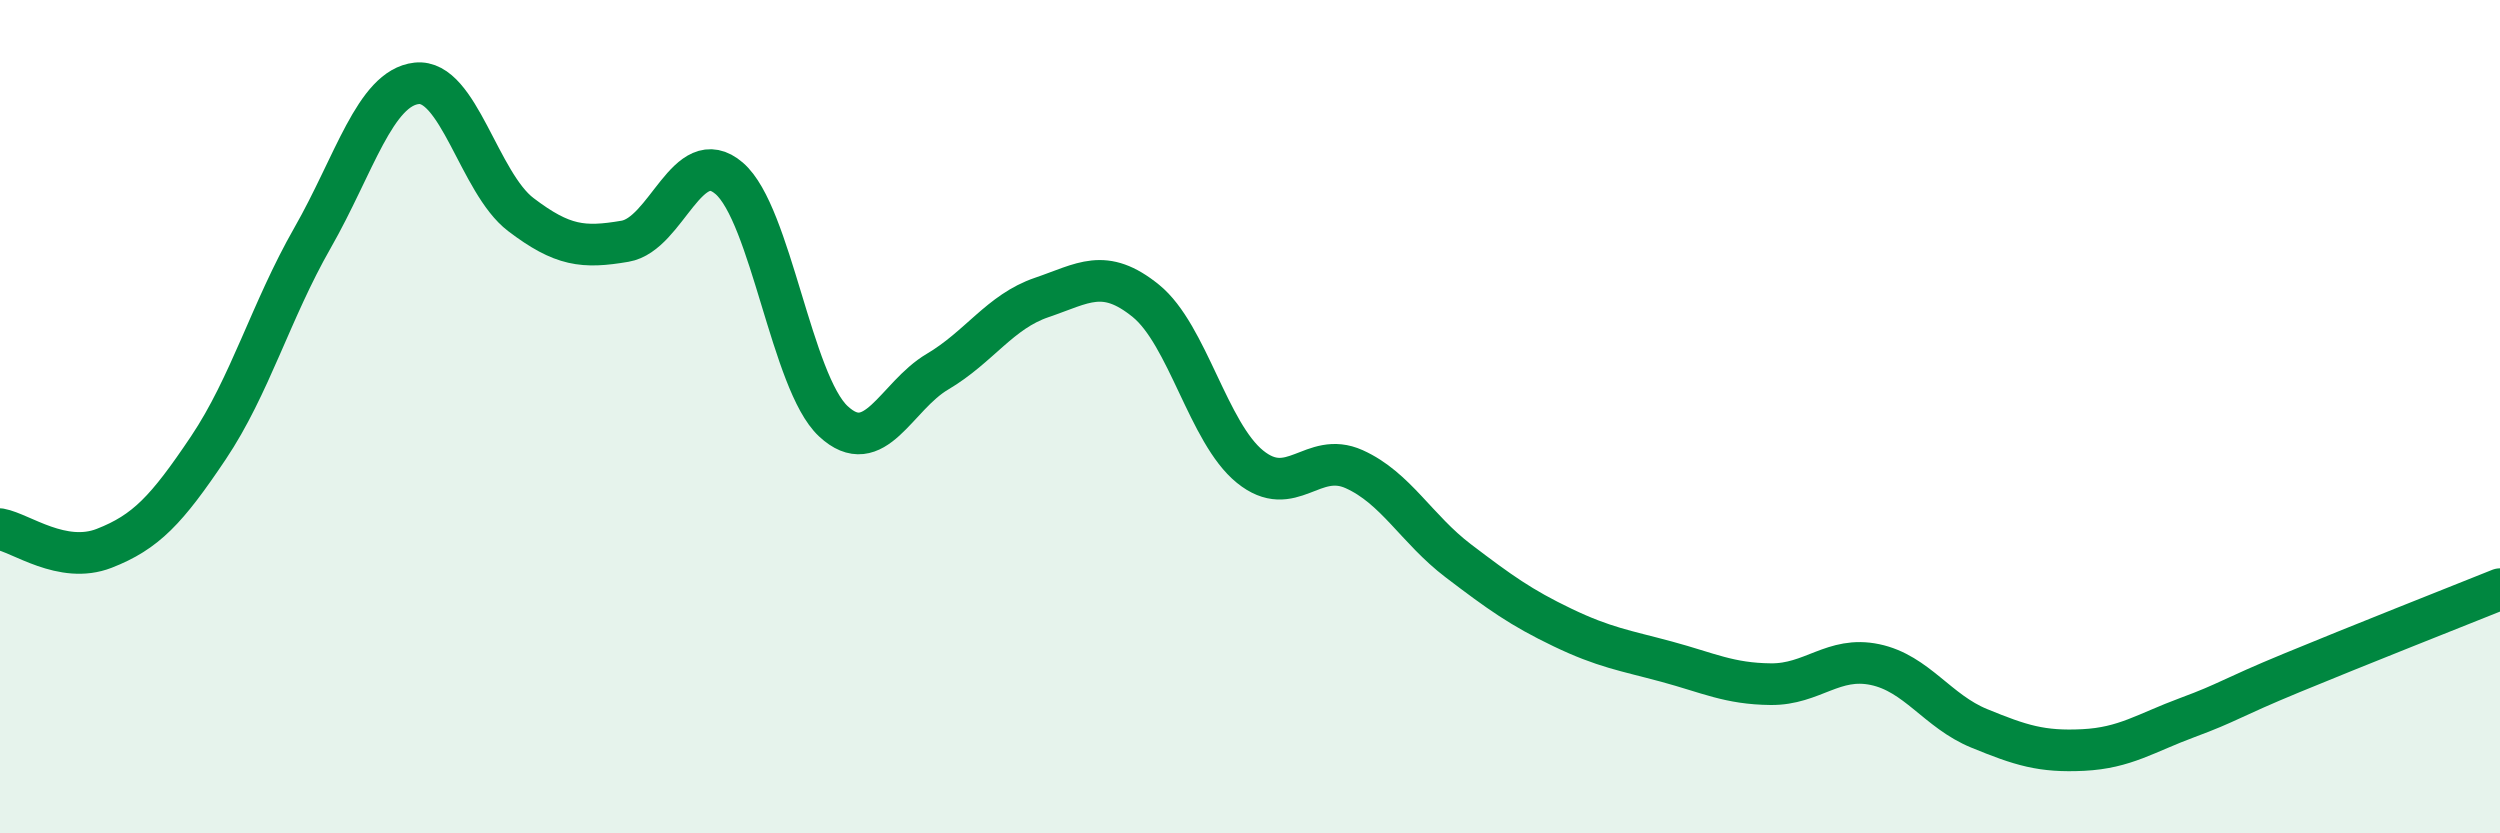
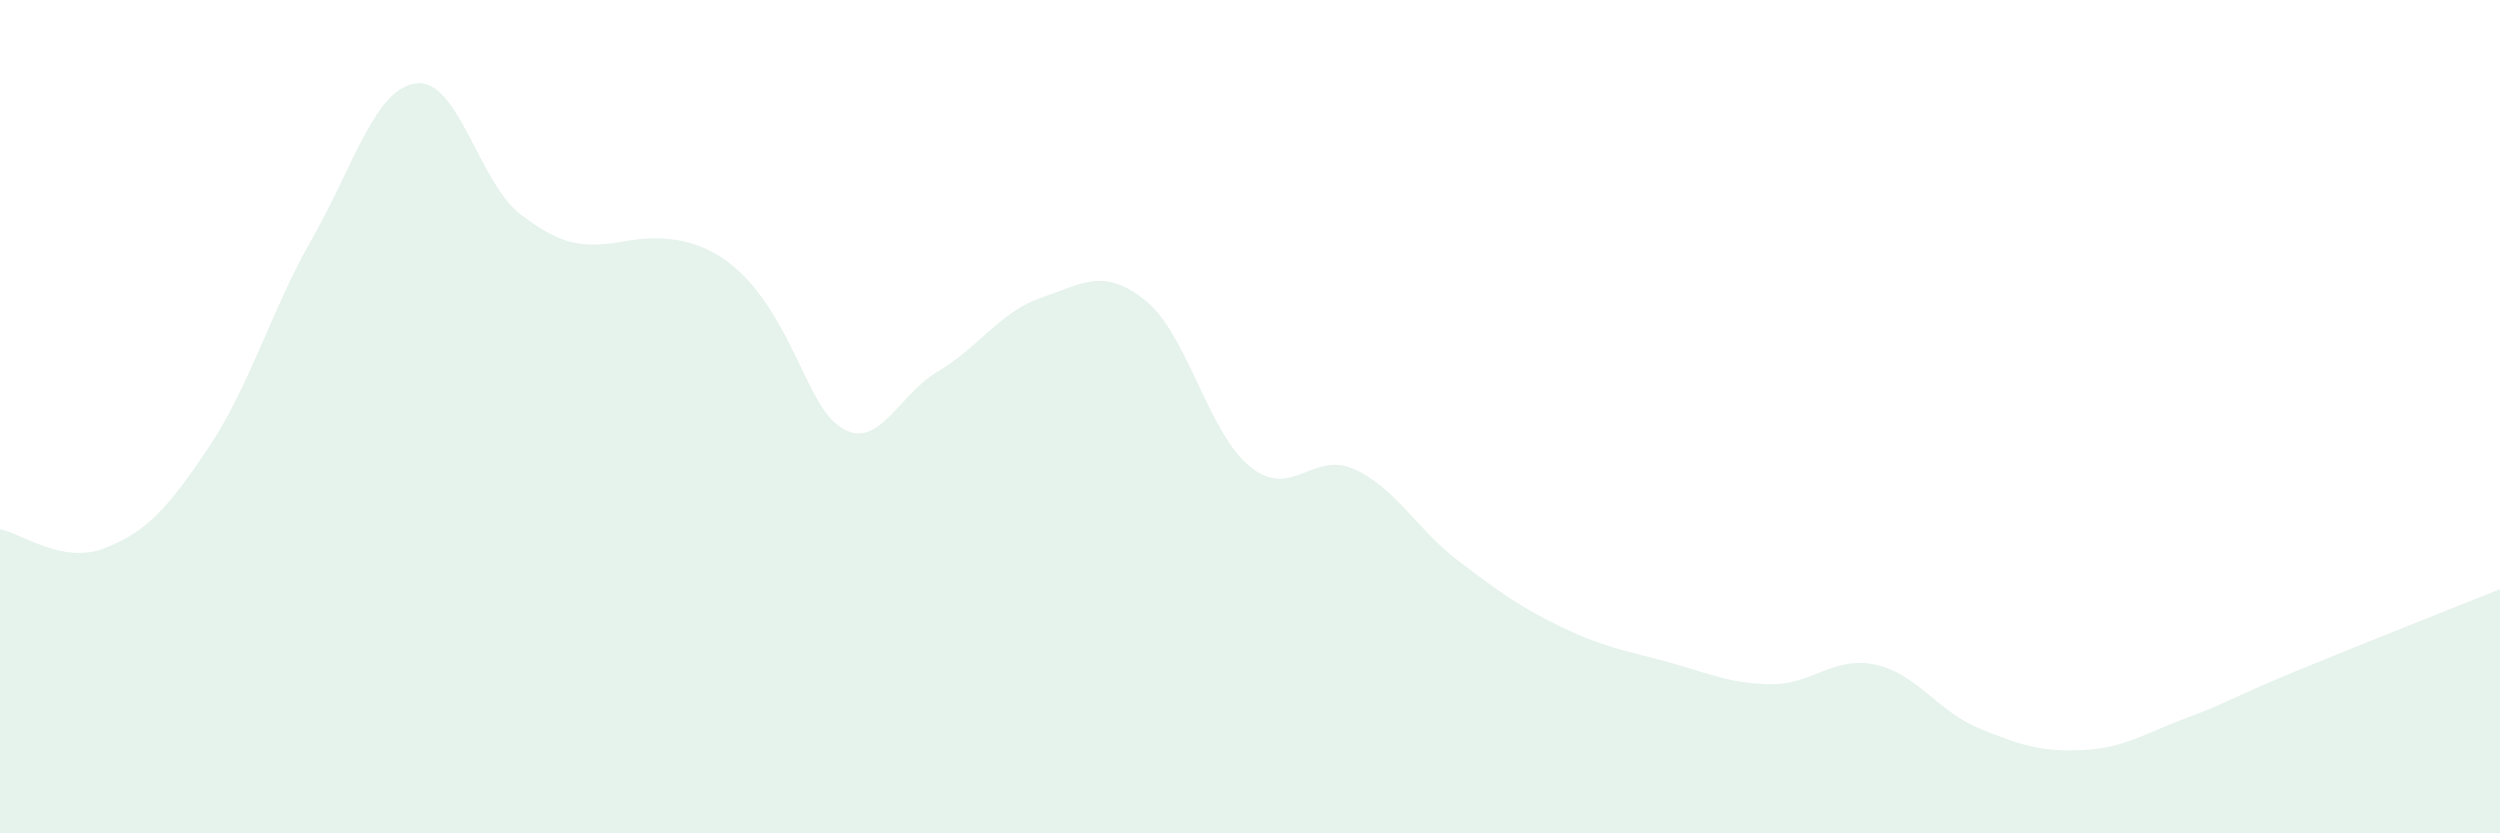
<svg xmlns="http://www.w3.org/2000/svg" width="60" height="20" viewBox="0 0 60 20">
-   <path d="M 0,12.7 C 0.5,12.79 1.5,13.55 2.5,13.16 C 3.5,12.77 4,12.24 5,10.75 C 6,9.26 6.5,7.46 7.5,5.71 C 8.5,3.96 9,2.11 10,2 C 11,1.89 11.5,4.39 12.5,5.15 C 13.5,5.91 14,5.96 15,5.79 C 16,5.62 16.5,3.42 17.5,4.28 C 18.5,5.14 19,9.18 20,10.11 C 21,11.04 21.5,9.51 22.5,8.92 C 23.5,8.33 24,7.48 25,7.14 C 26,6.8 26.5,6.41 27.5,7.22 C 28.5,8.03 29,10.39 30,11.2 C 31,12.01 31.5,10.81 32.5,11.26 C 33.5,11.71 34,12.7 35,13.46 C 36,14.22 36.5,14.58 37.5,15.06 C 38.5,15.54 39,15.61 40,15.88 C 41,16.15 41.5,16.41 42.5,16.42 C 43.5,16.43 44,15.74 45,15.95 C 46,16.16 46.5,17.07 47.5,17.48 C 48.5,17.89 49,18.05 50,18 C 51,17.95 51.5,17.59 52.5,17.22 C 53.5,16.85 53.5,16.77 55,16.15 C 56.5,15.53 59,14.54 60,14.14L60 20L0 20Z" fill="#008740" opacity="0.1" stroke-linecap="round" stroke-linejoin="round" />
-   <path d="M 0,12.7 C 0.5,12.79 1.5,13.55 2.5,13.16 C 3.5,12.77 4,12.24 5,10.75 C 6,9.26 6.5,7.46 7.5,5.71 C 8.5,3.96 9,2.11 10,2 C 11,1.89 11.5,4.39 12.5,5.15 C 13.5,5.91 14,5.96 15,5.79 C 16,5.62 16.5,3.42 17.5,4.28 C 18.5,5.14 19,9.18 20,10.11 C 21,11.04 21.5,9.51 22.5,8.92 C 23.5,8.33 24,7.48 25,7.14 C 26,6.8 26.5,6.41 27.5,7.22 C 28.5,8.03 29,10.39 30,11.2 C 31,12.01 31.5,10.81 32.5,11.26 C 33.5,11.71 34,12.7 35,13.46 C 36,14.22 36.5,14.58 37.5,15.06 C 38.5,15.54 39,15.61 40,15.88 C 41,16.15 41.5,16.41 42.5,16.42 C 43.5,16.43 44,15.74 45,15.95 C 46,16.16 46.5,17.07 47.5,17.48 C 48.5,17.89 49,18.05 50,18 C 51,17.95 51.5,17.59 52.5,17.22 C 53.5,16.85 53.5,16.77 55,16.15 C 56.5,15.53 59,14.54 60,14.14" stroke="#008740" stroke-width="1" fill="none" stroke-linecap="round" stroke-linejoin="round" />
+   <path d="M 0,12.7 C 0.5,12.79 1.5,13.55 2.5,13.16 C 3.5,12.77 4,12.24 5,10.75 C 6,9.26 6.5,7.46 7.5,5.71 C 8.5,3.96 9,2.11 10,2 C 11,1.89 11.5,4.39 12.5,5.15 C 13.5,5.91 14,5.96 15,5.79 C 18.5,5.14 19,9.18 20,10.11 C 21,11.04 21.5,9.51 22.5,8.92 C 23.5,8.33 24,7.48 25,7.14 C 26,6.8 26.5,6.41 27.5,7.22 C 28.5,8.03 29,10.39 30,11.2 C 31,12.01 31.5,10.81 32.5,11.26 C 33.5,11.71 34,12.7 35,13.46 C 36,14.22 36.5,14.58 37.5,15.06 C 38.5,15.54 39,15.61 40,15.88 C 41,16.15 41.5,16.41 42.5,16.42 C 43.5,16.43 44,15.74 45,15.95 C 46,16.16 46.5,17.07 47.5,17.48 C 48.5,17.89 49,18.05 50,18 C 51,17.95 51.5,17.59 52.5,17.22 C 53.5,16.85 53.5,16.77 55,16.15 C 56.5,15.53 59,14.54 60,14.14L60 20L0 20Z" fill="#008740" opacity="0.1" stroke-linecap="round" stroke-linejoin="round" />
</svg>